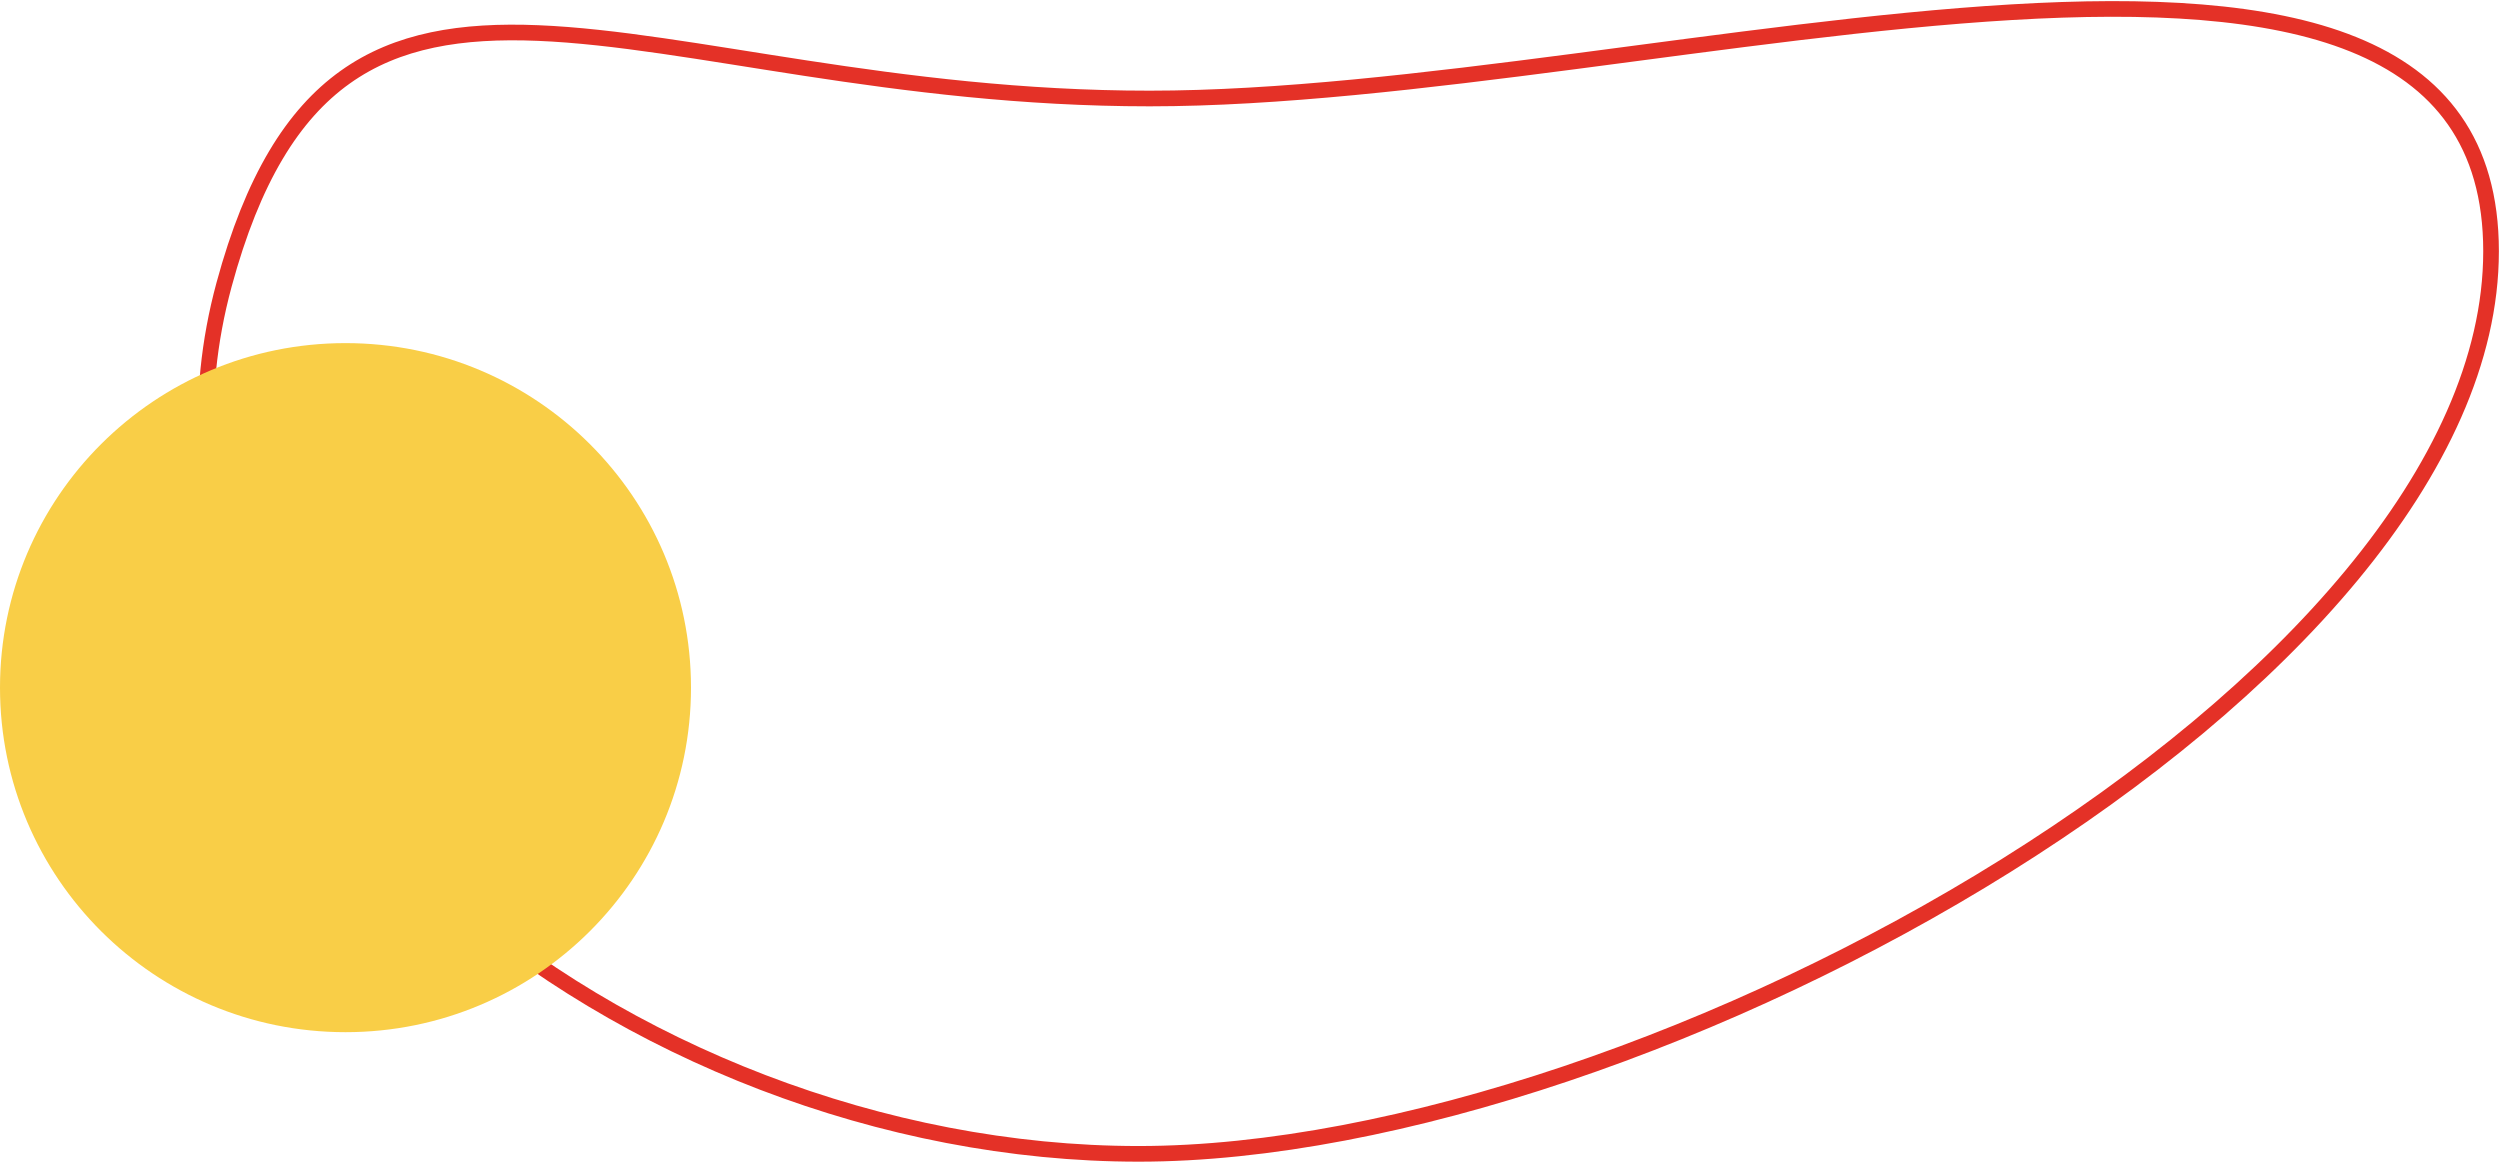
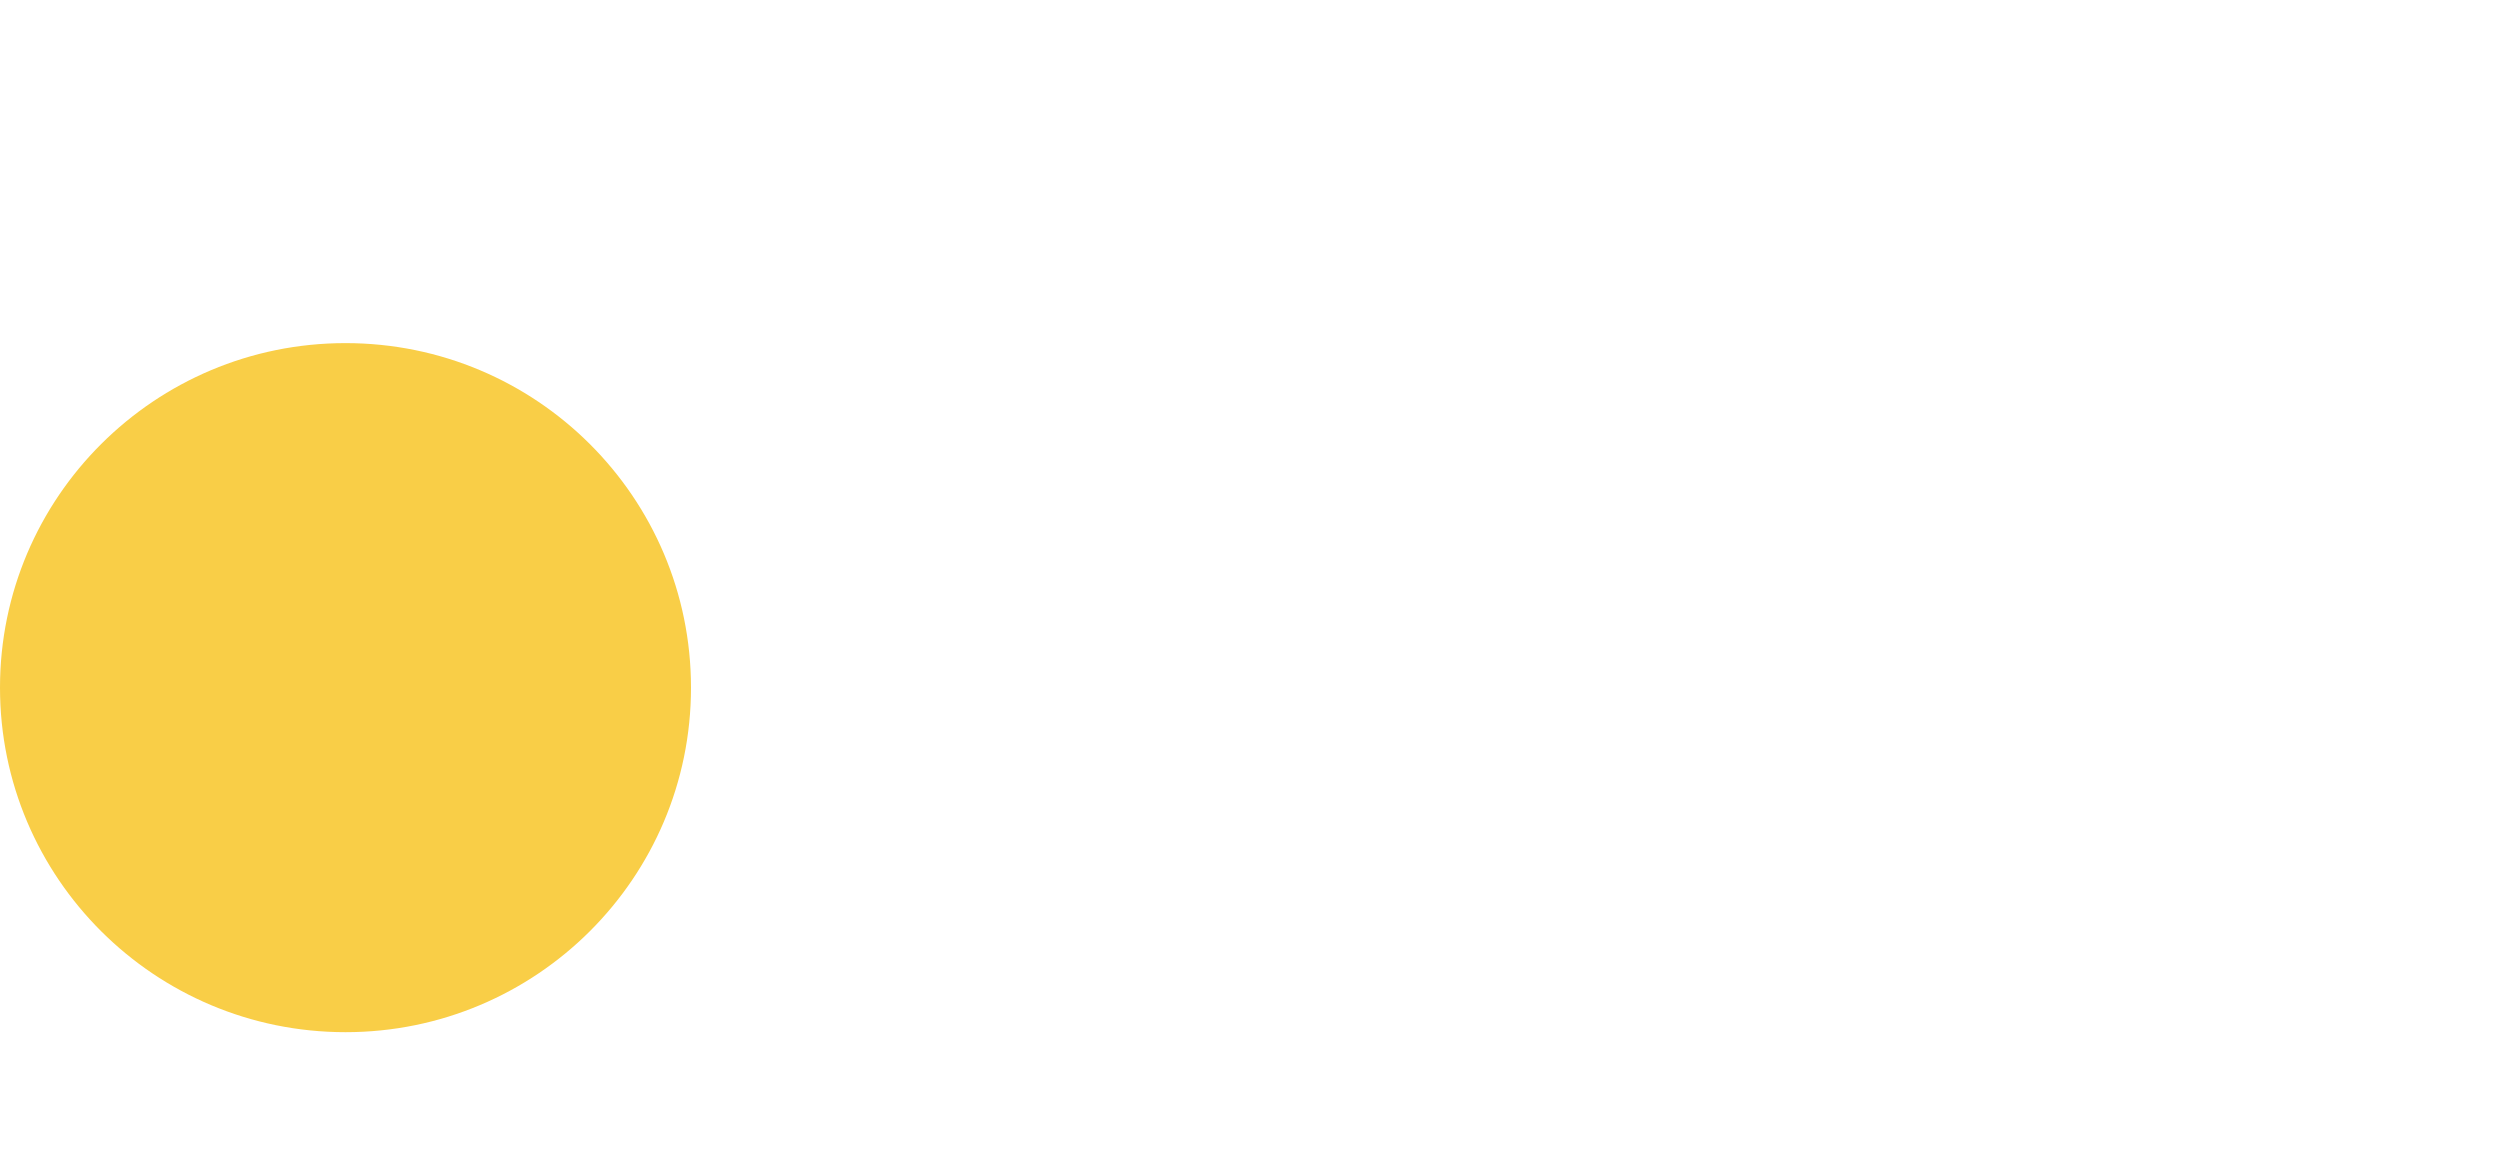
<svg xmlns="http://www.w3.org/2000/svg" width="559" height="260" viewBox="0 0 559 260">
  <g>
    <g>
-       <path fill="none" stroke="#e43127" stroke-miterlimit="20" stroke-width="3.5" d="M557 56.178C557 153.186 368.92 258 254.617 258 140.317 258 22.366 165.957 50.1 63.653c25.63-94.539 92.66-41.628 206.962-41.628C371.362 22.025 557-40.83 557 56.178z" />
-     </g>
+       </g>
    <g clip-path="url(#clip-9A30514F-BA7F-4C47-8993-A7AC55075B35)" opacity="1">
      <path fill="#f9ce47" d="M154.507 153.757c0 42.547-34.588 77.038-77.254 77.038C34.587 230.795 0 196.304 0 153.757 0 111.211 34.587 76.72 77.253 76.72s77.254 34.491 77.254 77.037" />
    </g>
  </g>
</svg>